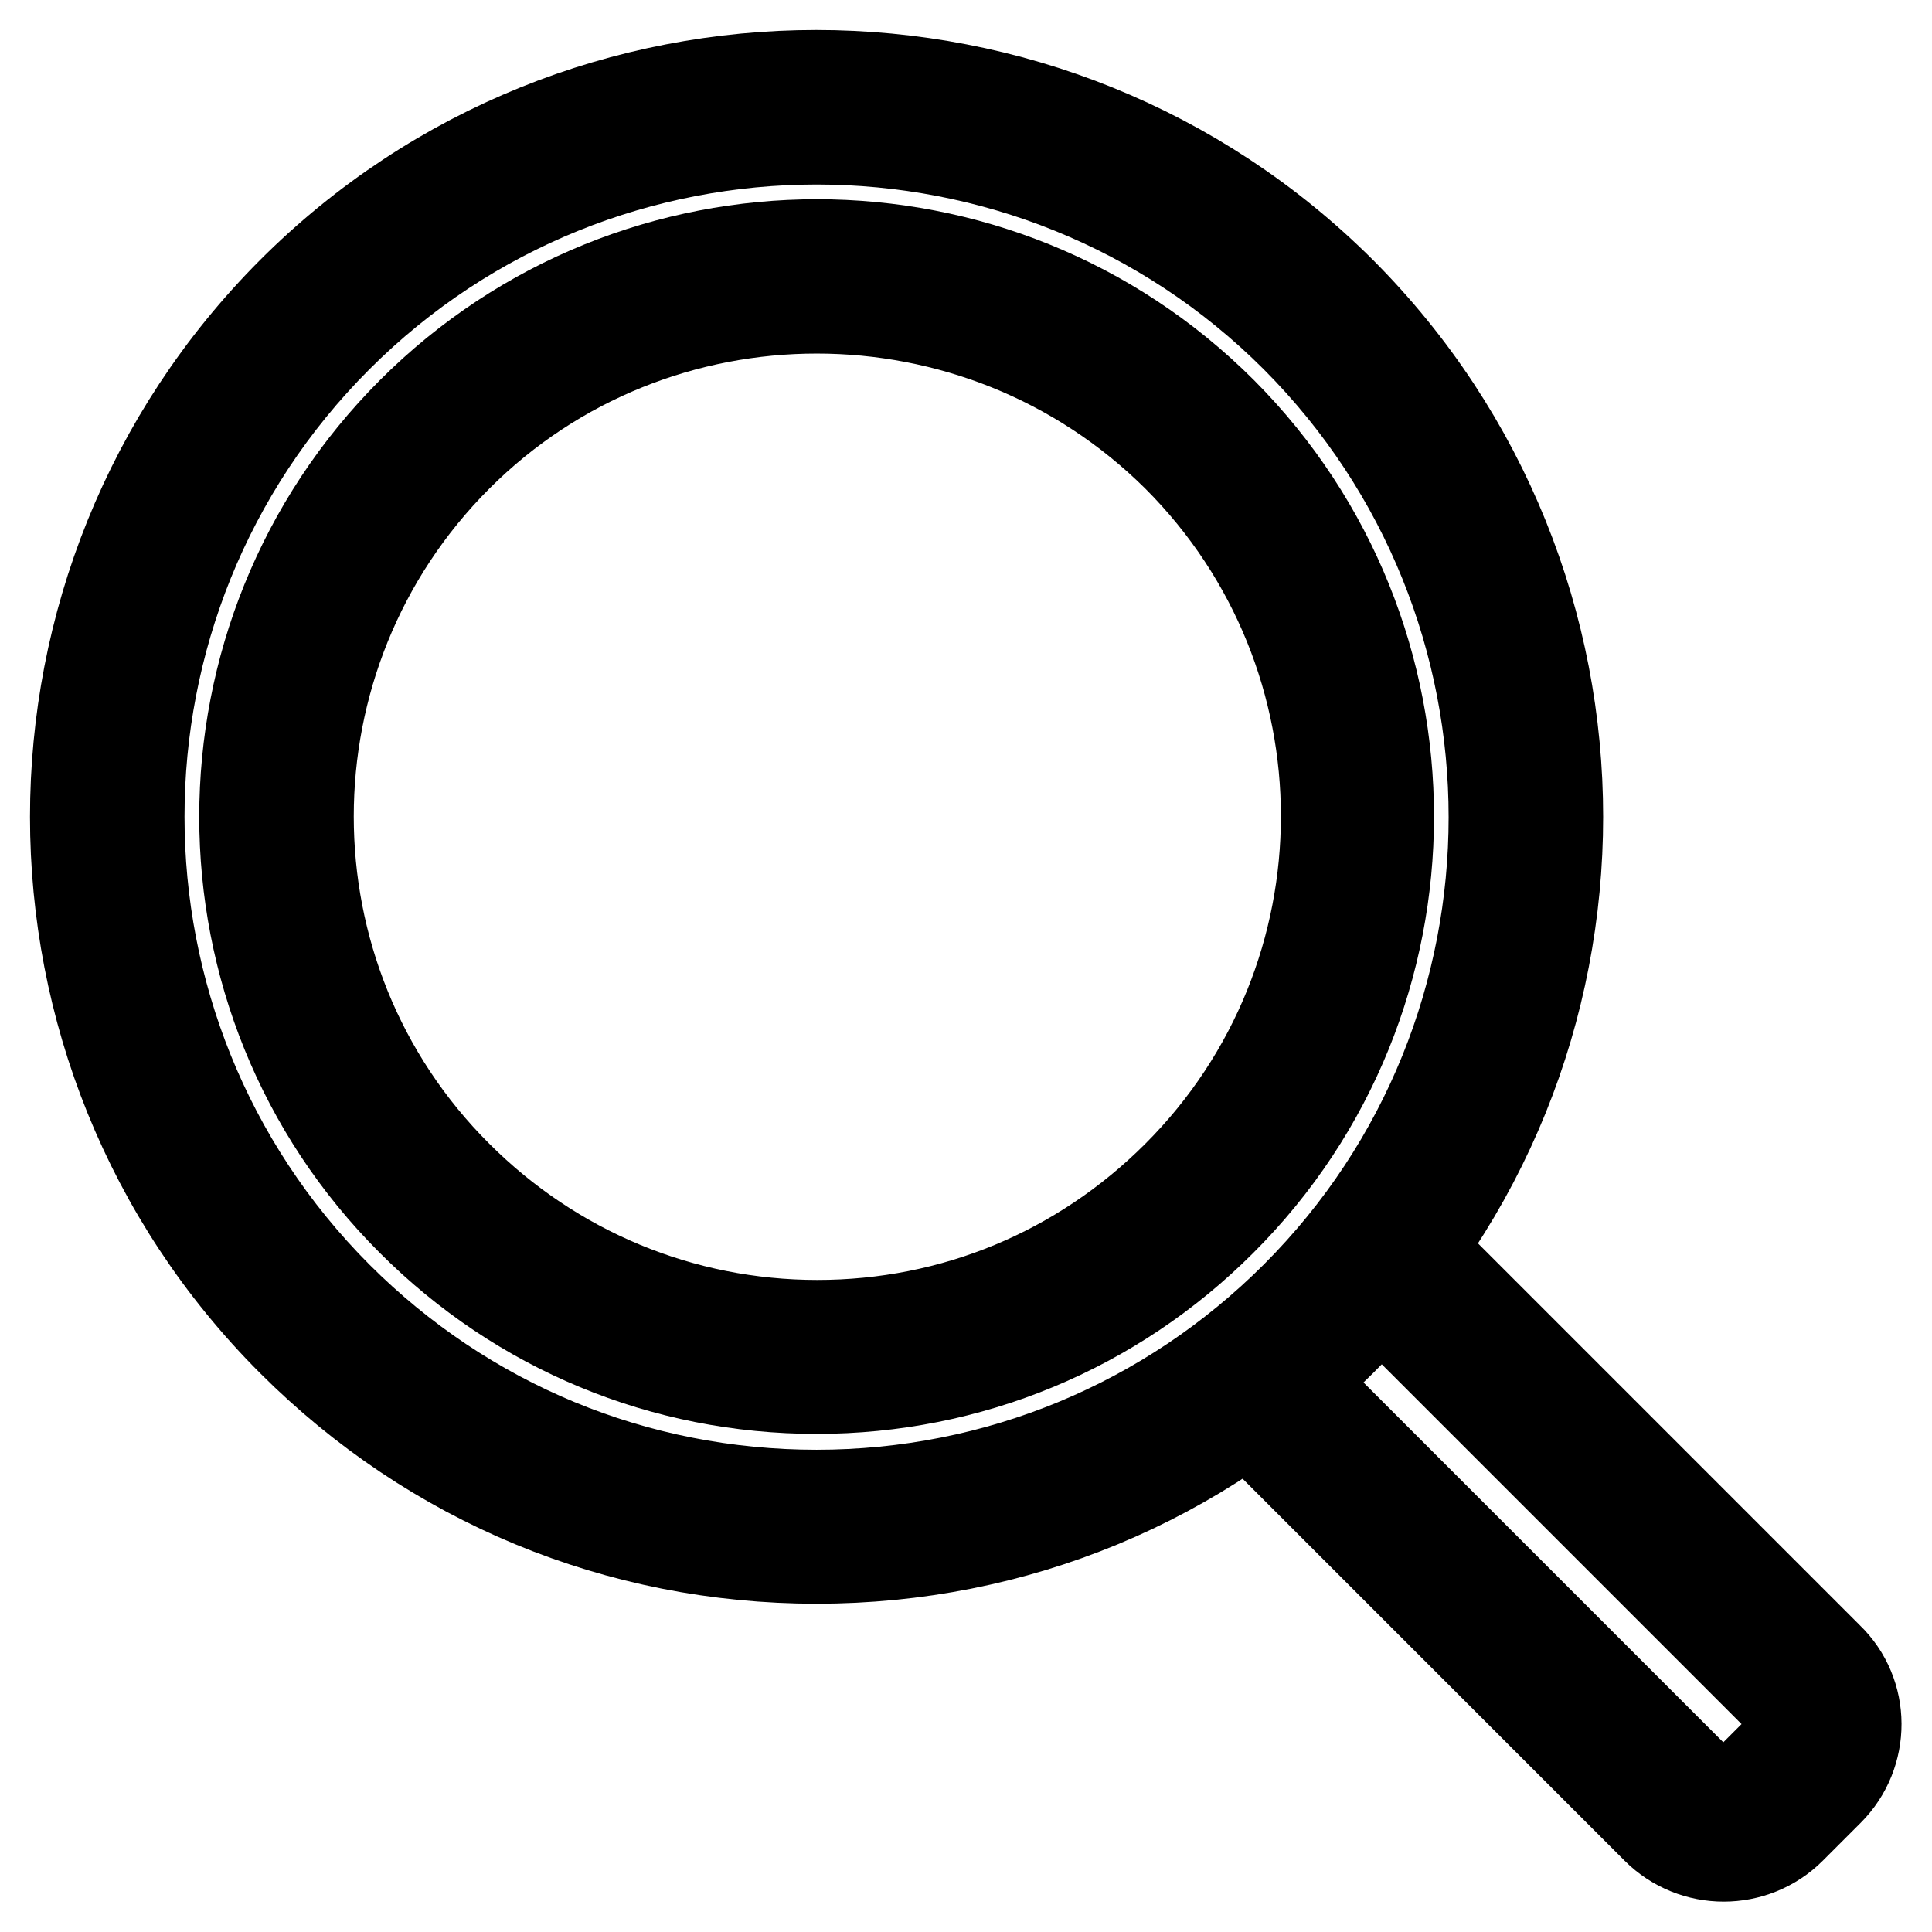
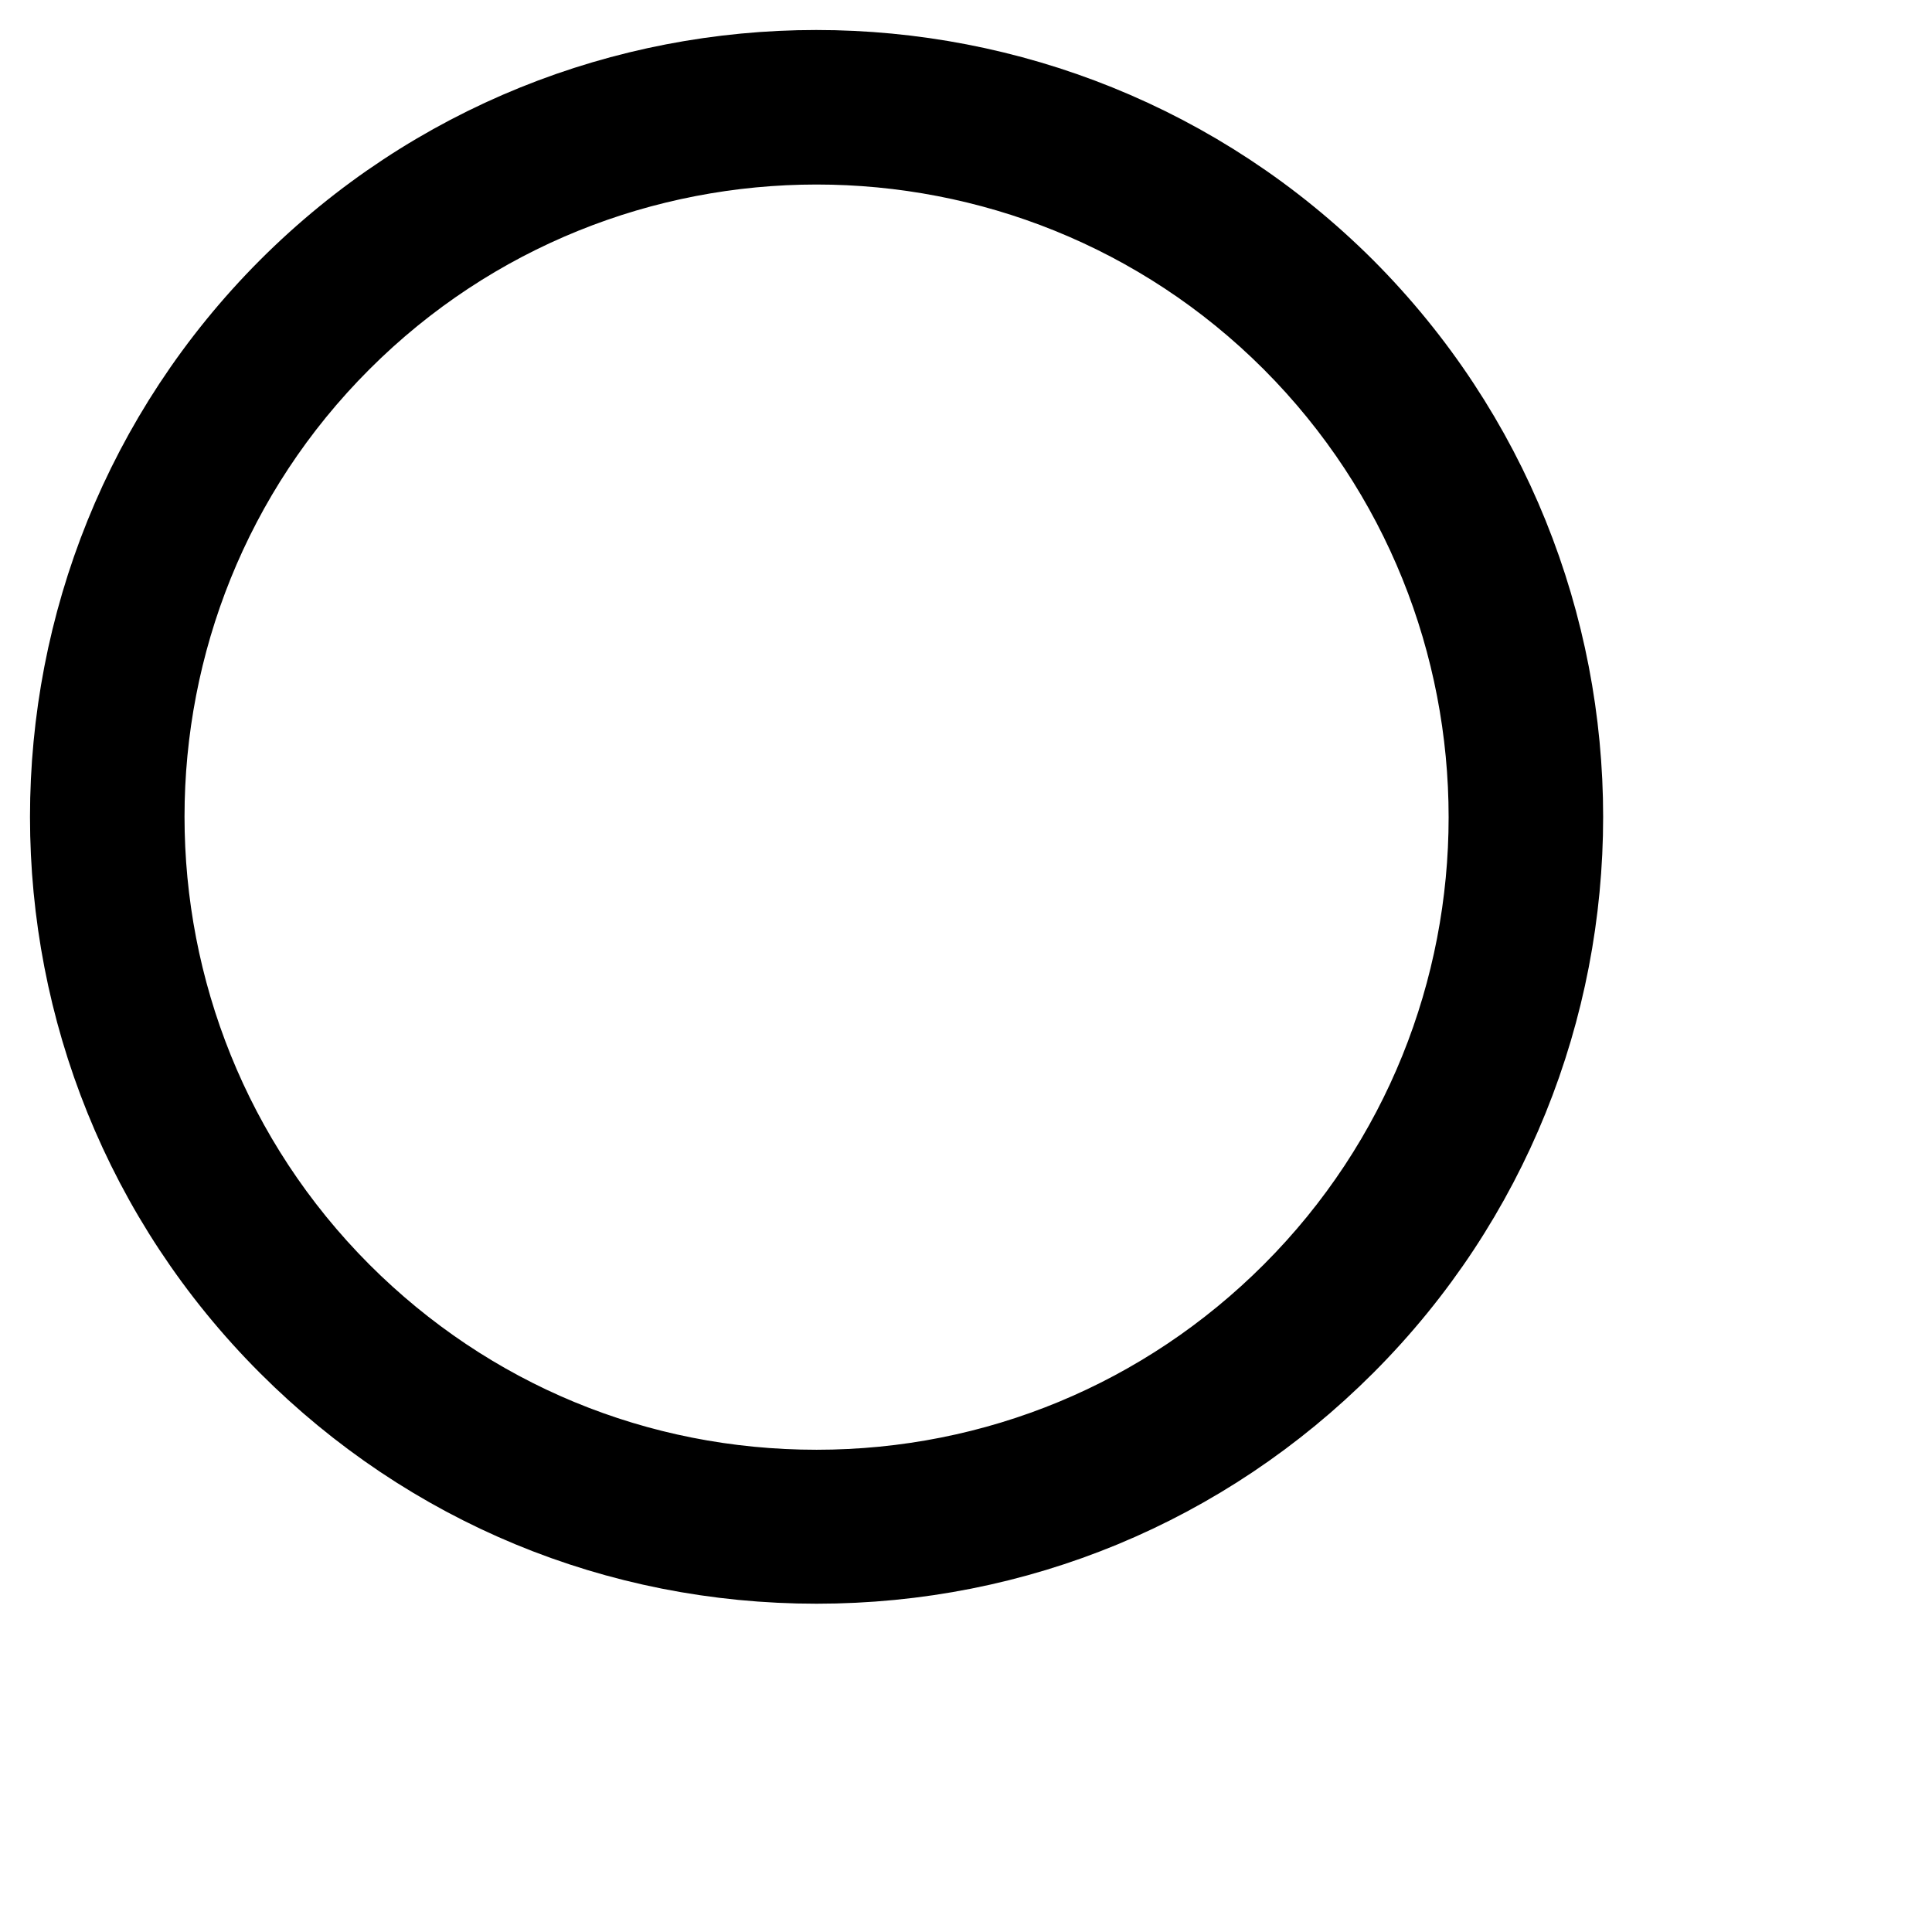
<svg xmlns="http://www.w3.org/2000/svg" version="1.1" x="0px" y="0px" viewBox="0 0 256 256" enable-background="new 0 0 256 256" xml:space="preserve">
  <g>
    <path stroke-width="12" fill-opacity="0" stroke="#000000" d="M177.7,177.7c-18.6,18.6-43.2,28.8-69.5,28.8c-26.3,0-50.9-10.2-69.5-28.8C0.4,139.4,0.4,77.1,38.7,38.7 c38.3-38.3,100.6-38.3,139,0C216,77.1,216,139.4,177.7,177.7z M44.7,44.7c-35,35-35,92,0,127.1c17,17,39.5,26.3,63.5,26.3 c24,0,46.6-9.4,63.5-26.3c35-35,35-92,0-127.1C136.7,9.7,79.7,9.7,44.7,44.7z" />
-     <path stroke-width="12" fill-opacity="0" stroke="#000000" d="M161.8,161.8c-14.3,14.3-33.4,22.2-53.6,22.2c-20.3,0-39.3-7.9-53.6-22.2C25,132.3,25,84.2,54.6,54.6 c29.6-29.6,77.7-29.6,107.3,0C191.4,84.2,191.4,132.3,161.8,161.8z M60.6,60.5c-26.3,26.3-26.3,69.1,0,95.3 c12.7,12.7,29.7,19.8,47.7,19.8c18,0,34.9-7,47.7-19.8c26.3-26.3,26.3-69,0-95.3C129.6,34.3,86.8,34.3,60.6,60.5z M242.3,237.3 l-5,5c-4.9,4.9-12.9,4.9-17.8,0l-56.2-56.2l5.9-5.9l56.2,56.2c1.6,1.6,4.3,1.6,5.9,0l5-5c1.6-1.6,1.6-4.3,0-5.9l-56.1-56.1l5.9-5.9 l56.1,56.1C247.2,224.4,247.2,232.4,242.3,237.3z" />
  </g>
</svg>